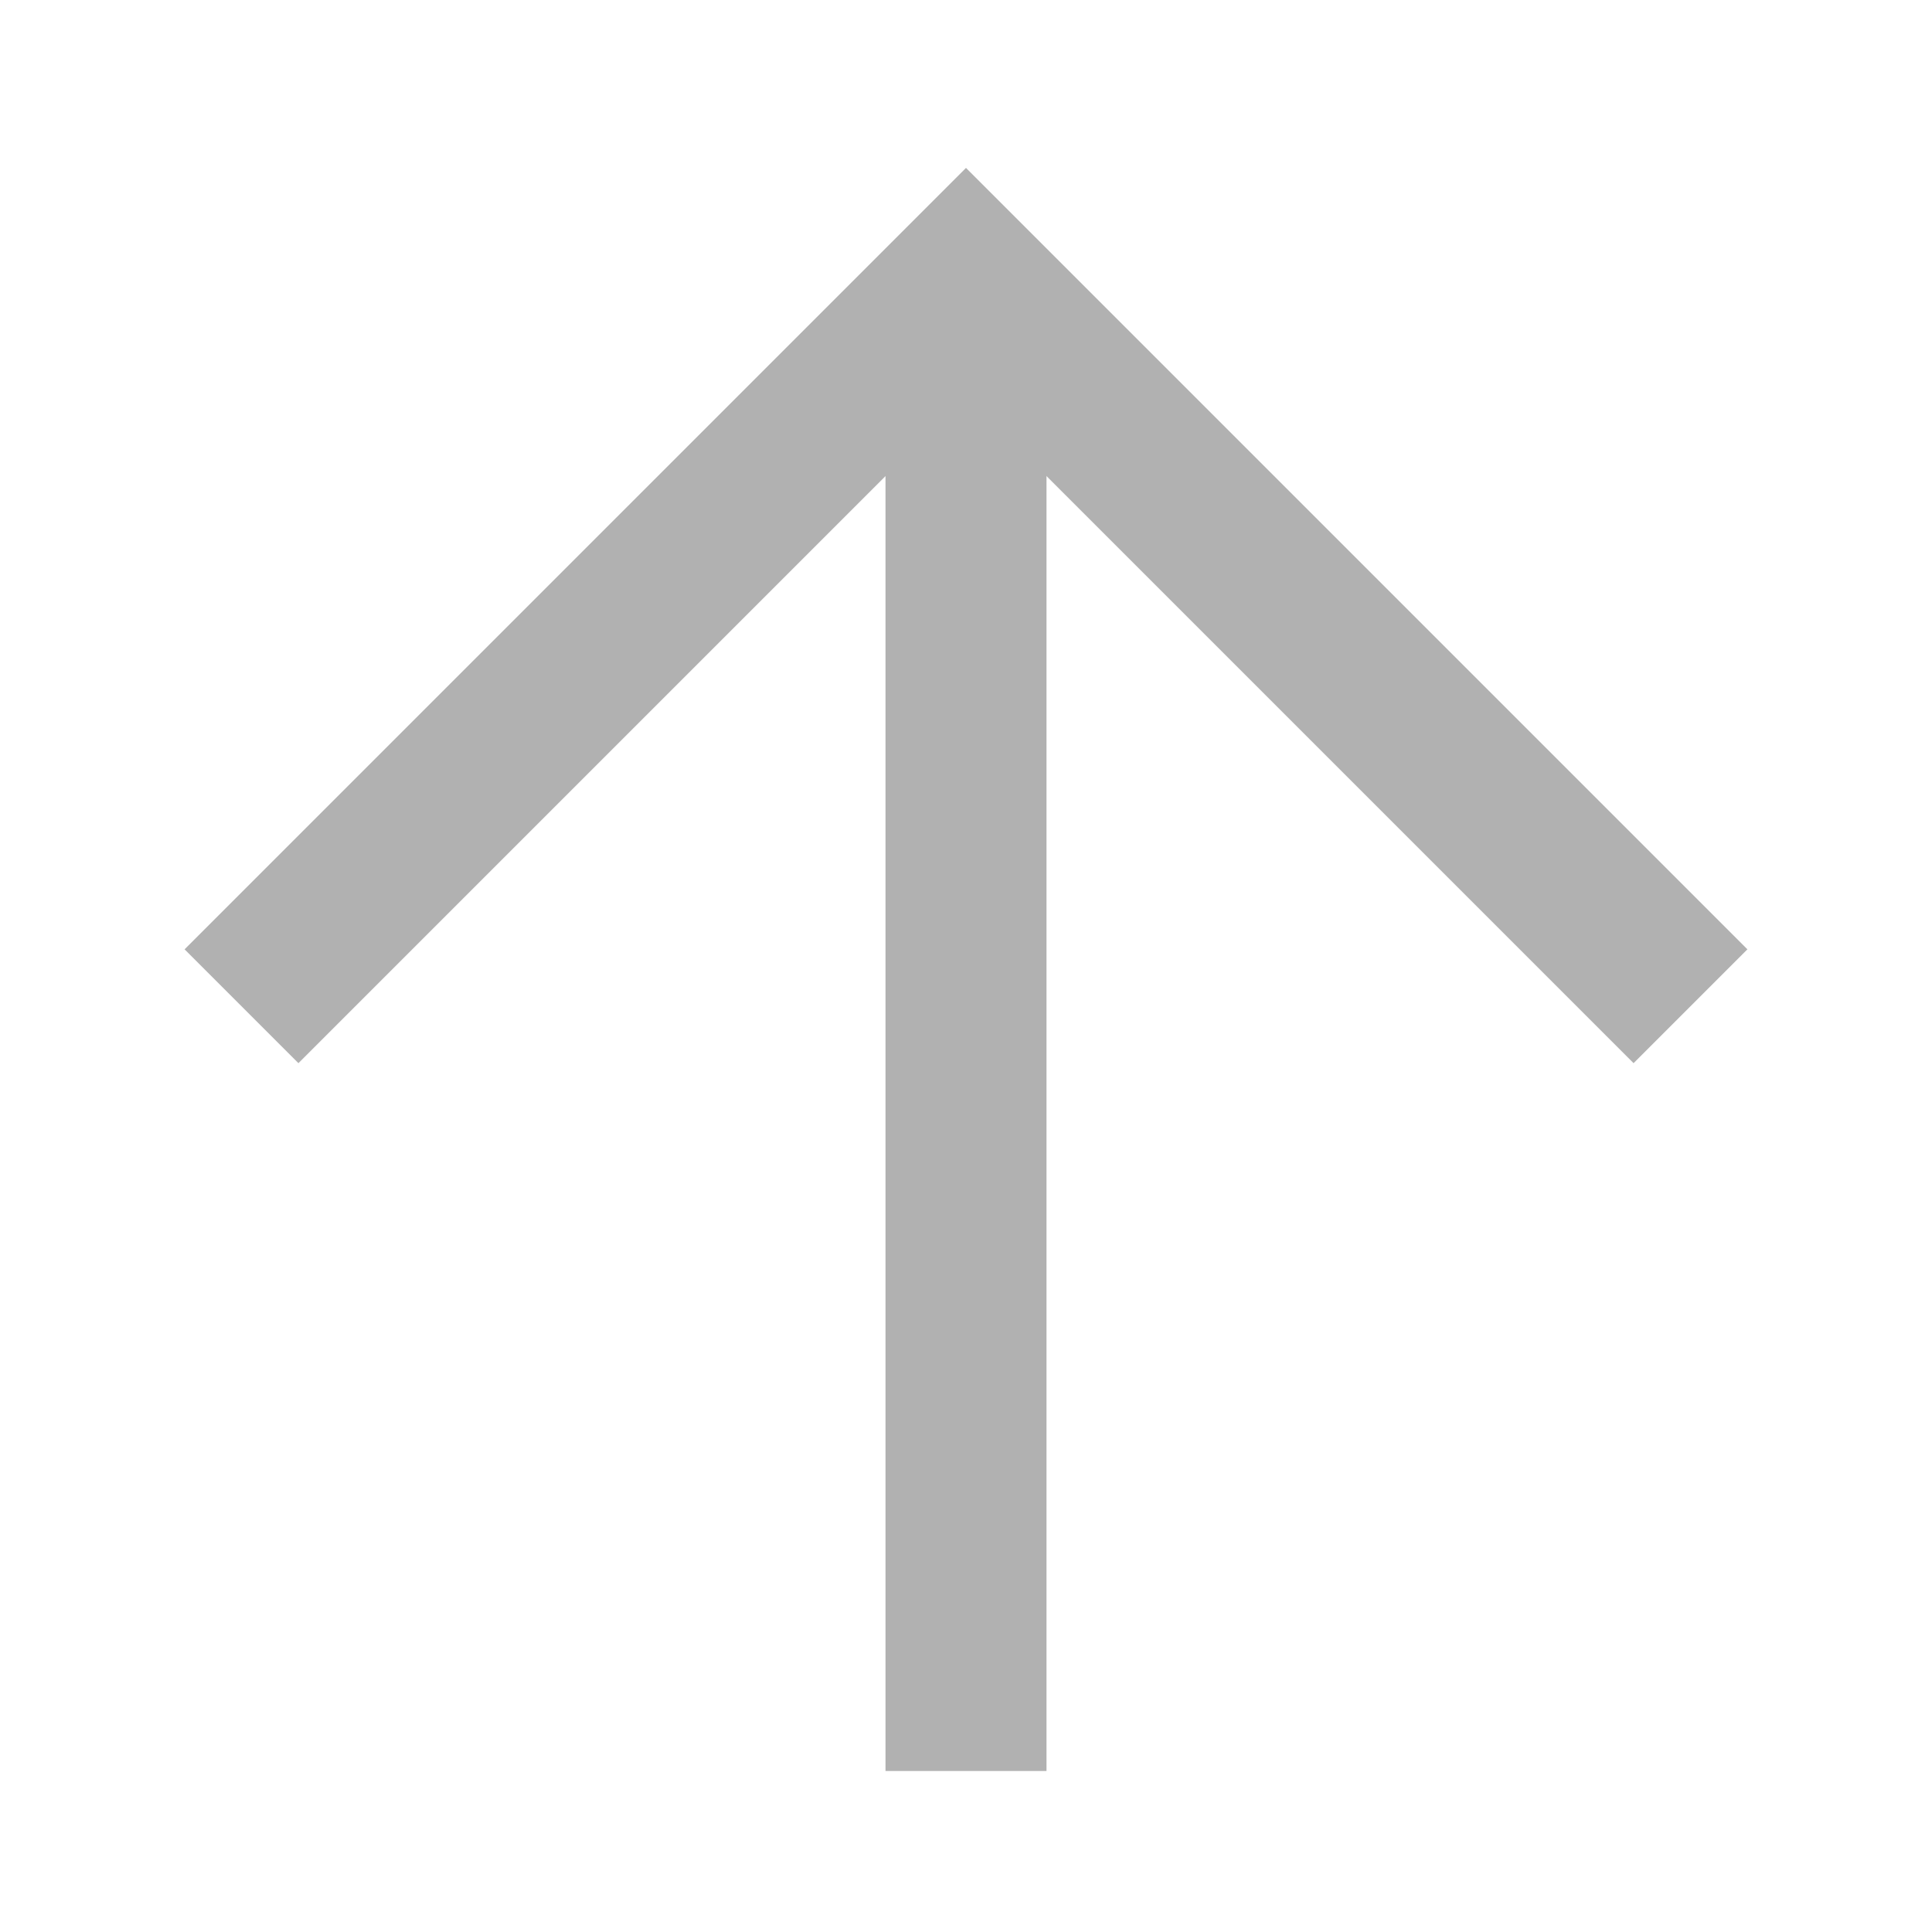
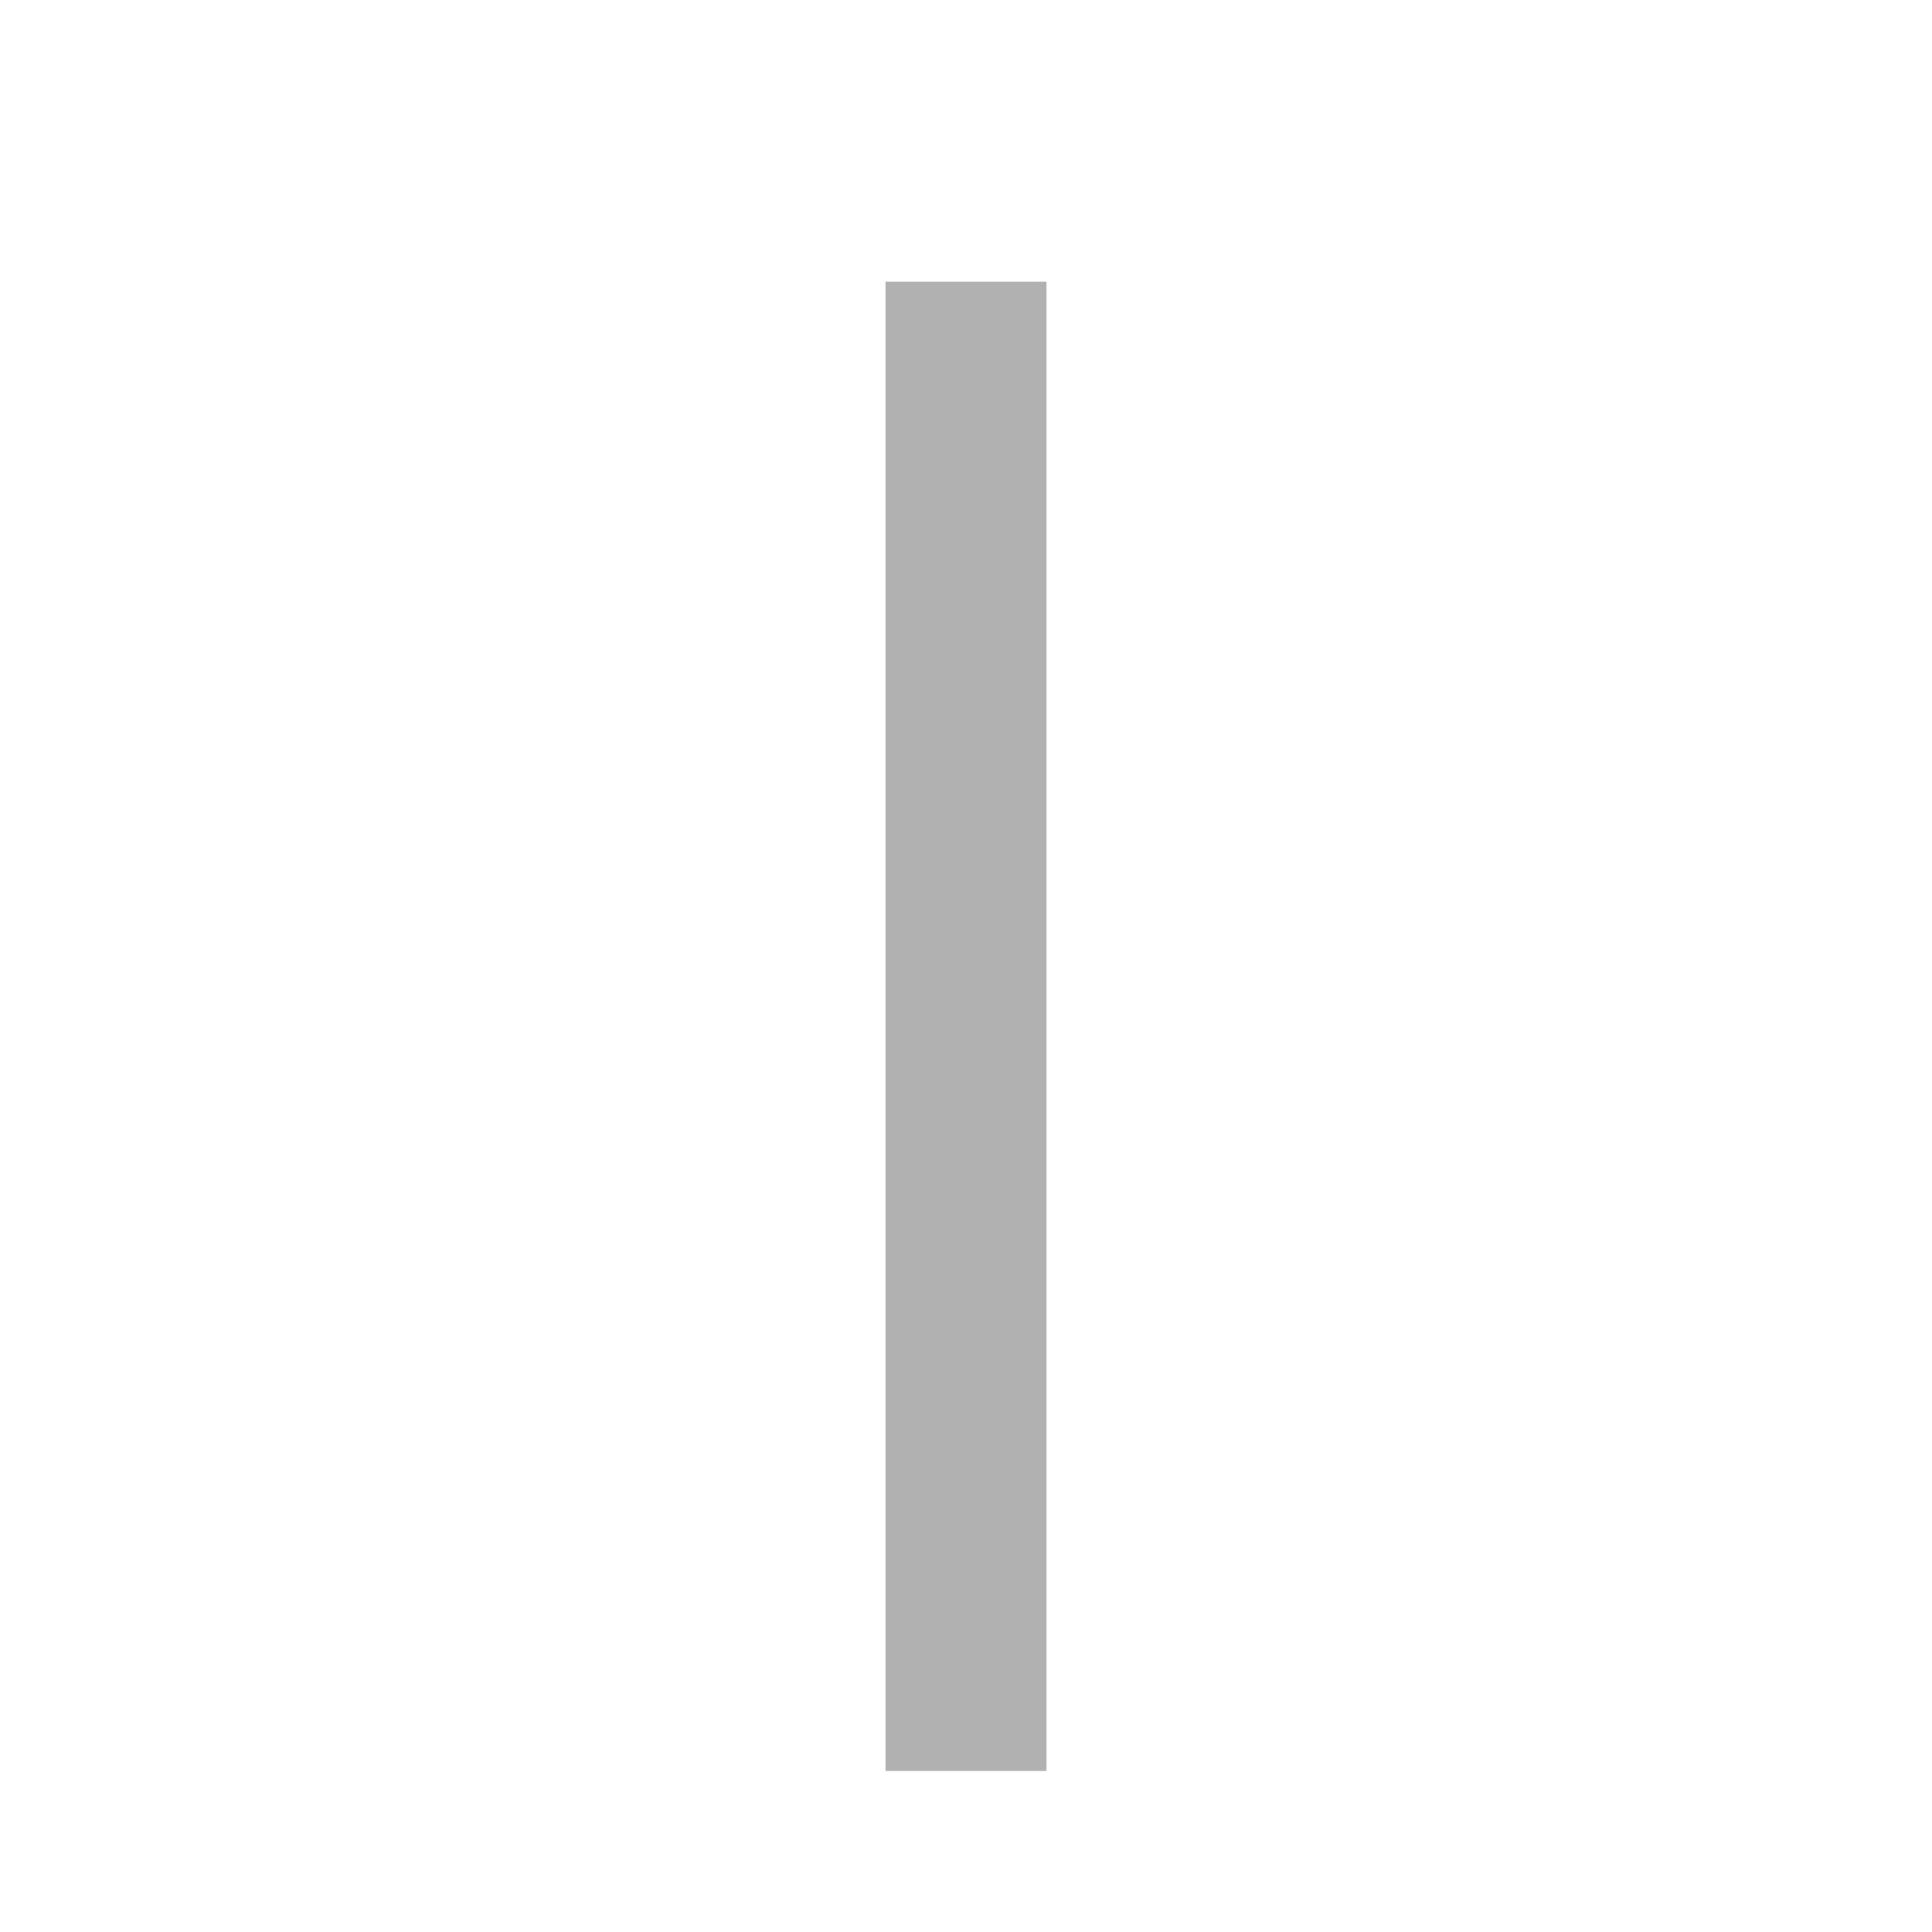
<svg xmlns="http://www.w3.org/2000/svg" version="1.0" x="0px" y="0px" viewBox="0 0 24 24" enable-background="new 0 0 24 24" xml:space="preserve" aria-hidden="true" width="24px" height="24px" style="fill:url(#CerosGradient_ida6162e9c5);">
  <defs>
    <linearGradient class="cerosgradient" data-cerosgradient="true" id="CerosGradient_ida6162e9c5" gradientUnits="userSpaceOnUse" x1="50%" y1="100%" x2="50%" y2="0%">
      <stop offset="0%" stop-color="#B1B1B1" />
      <stop offset="100%" stop-color="#B1B1B1" />
    </linearGradient>
    <linearGradient />
  </defs>
-   <polyline fill="none" stroke="#000000" stroke-width="2" stroke-miterlimit="10" points="3,12.5 12,3.5 21,12.5 " style="stroke:url(#CerosGradient_ida6162e9c5);" />
  <line fill="none" stroke="#000000" stroke-width="2" stroke-miterlimit="10" x1="12" y1="22" x2="12" y2="3.5" style="stroke:url(#CerosGradient_ida6162e9c5);" />
</svg>